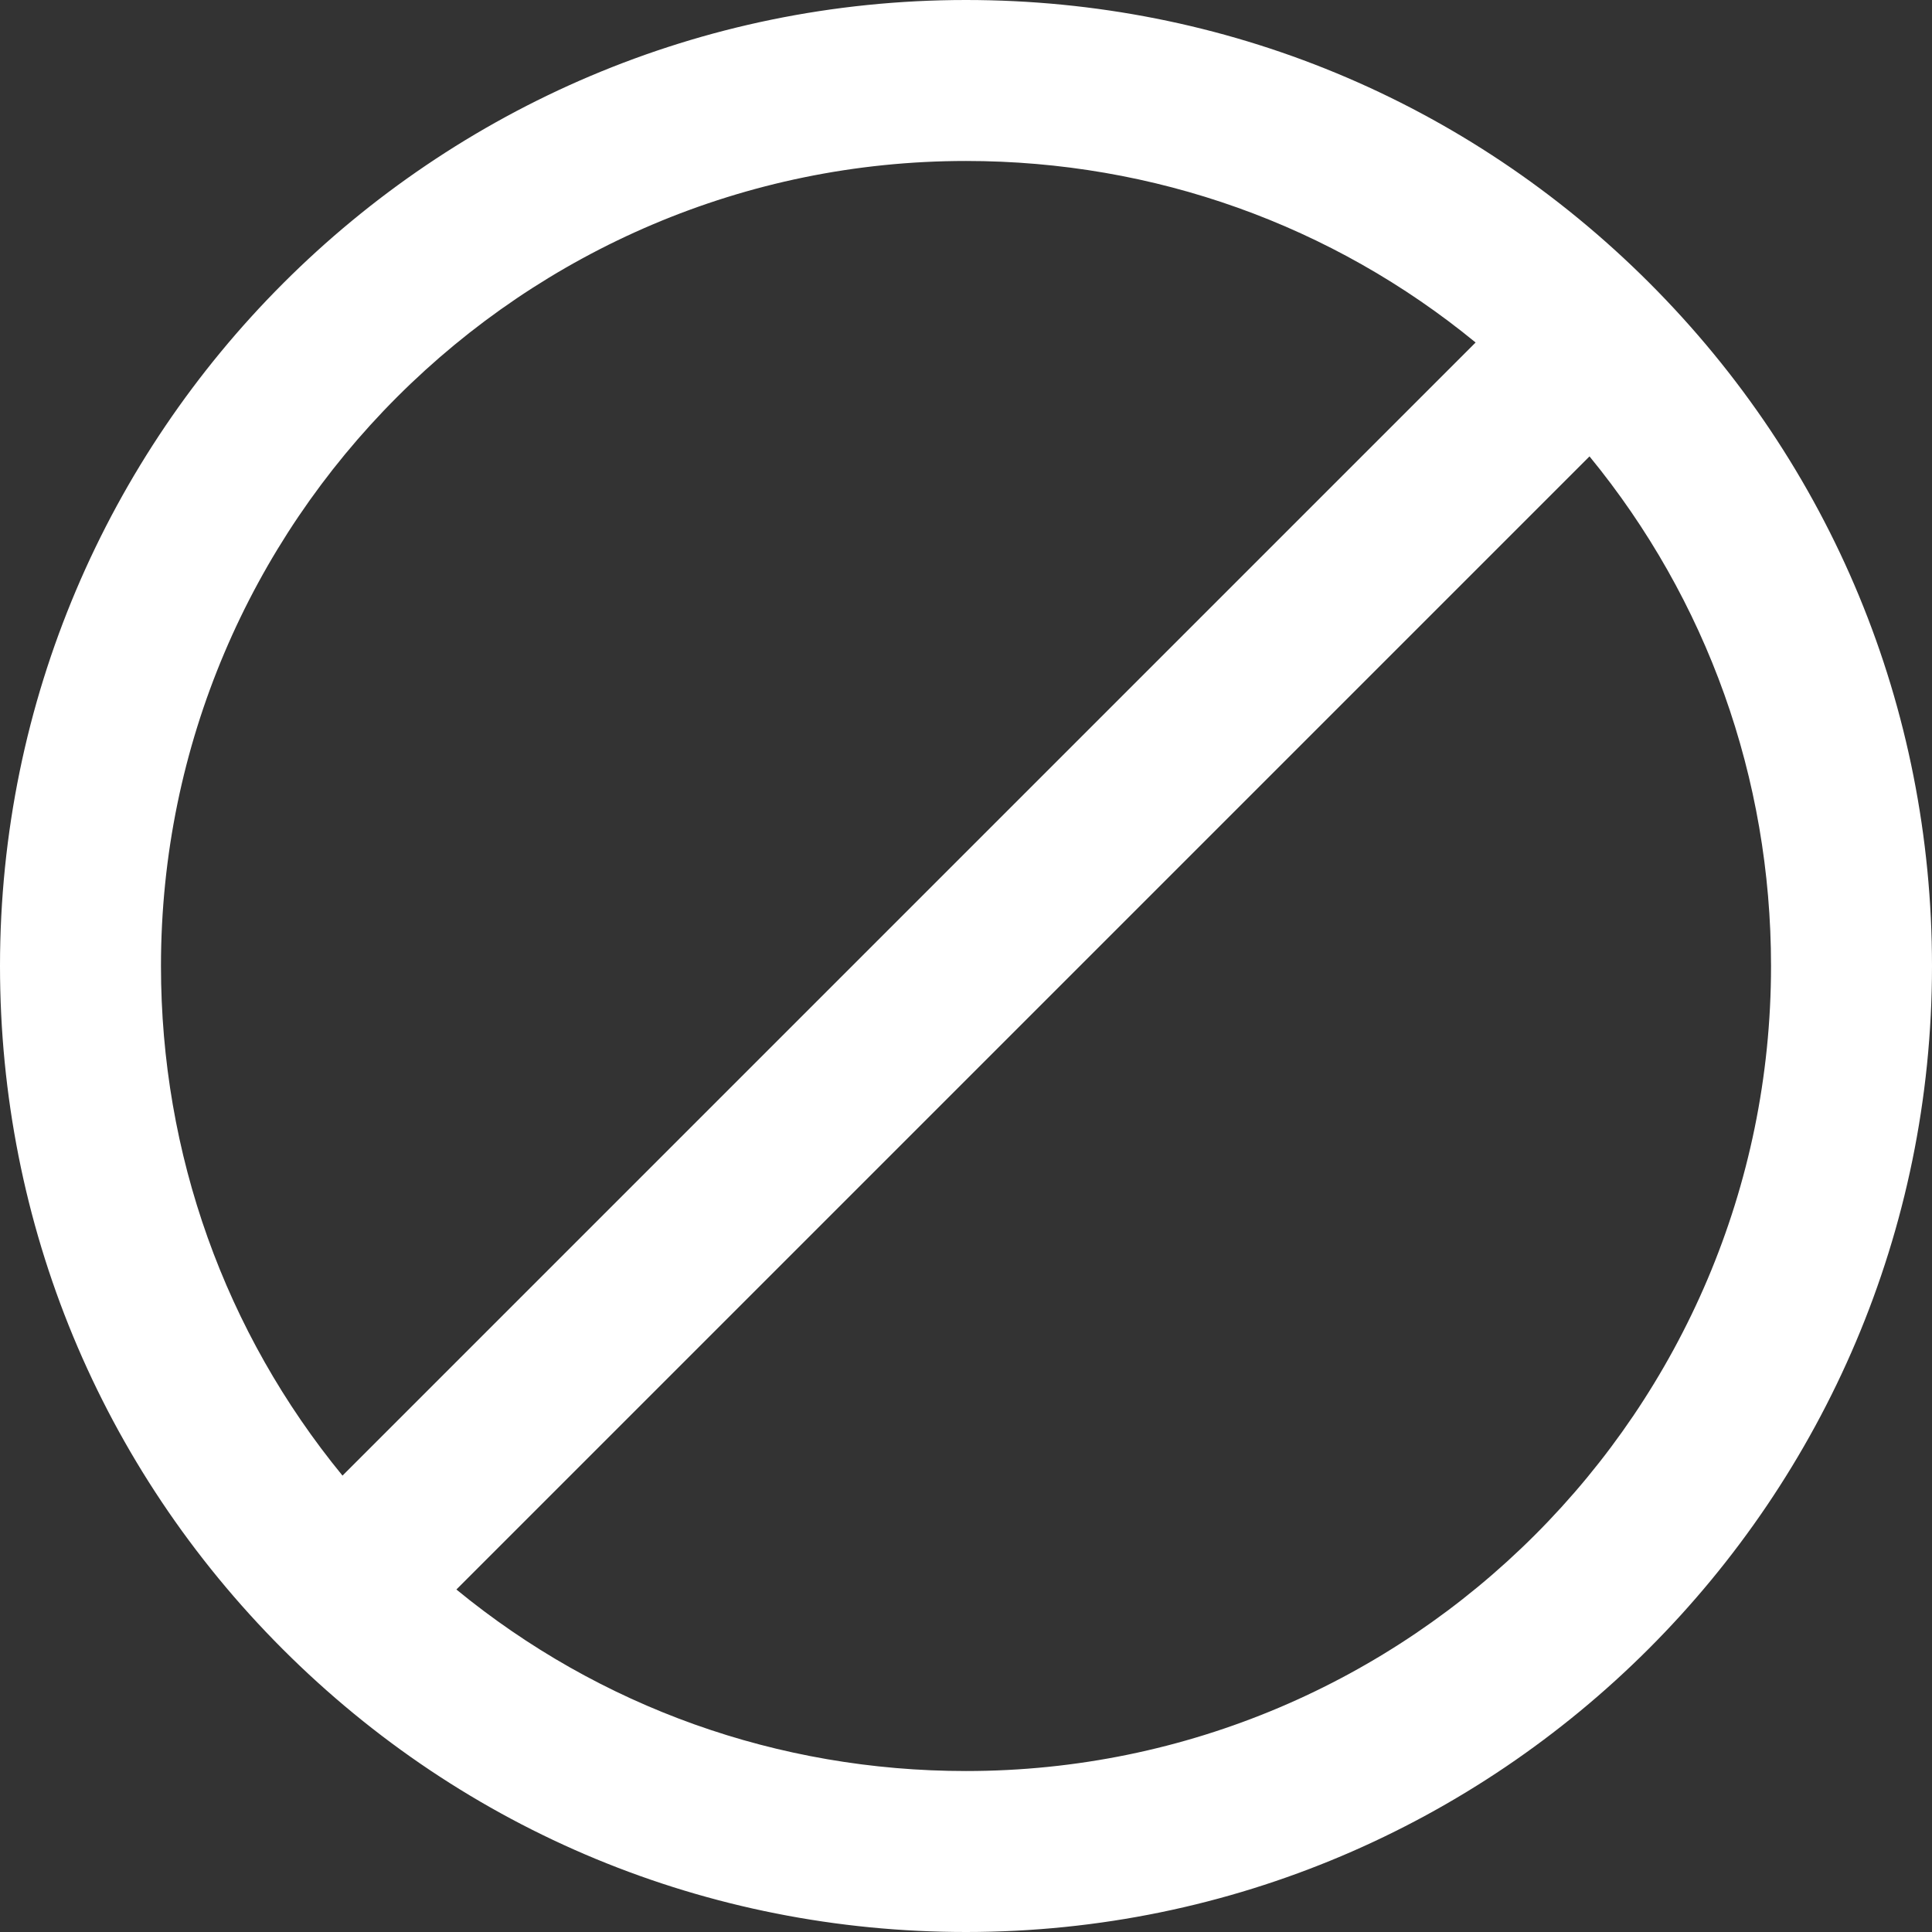
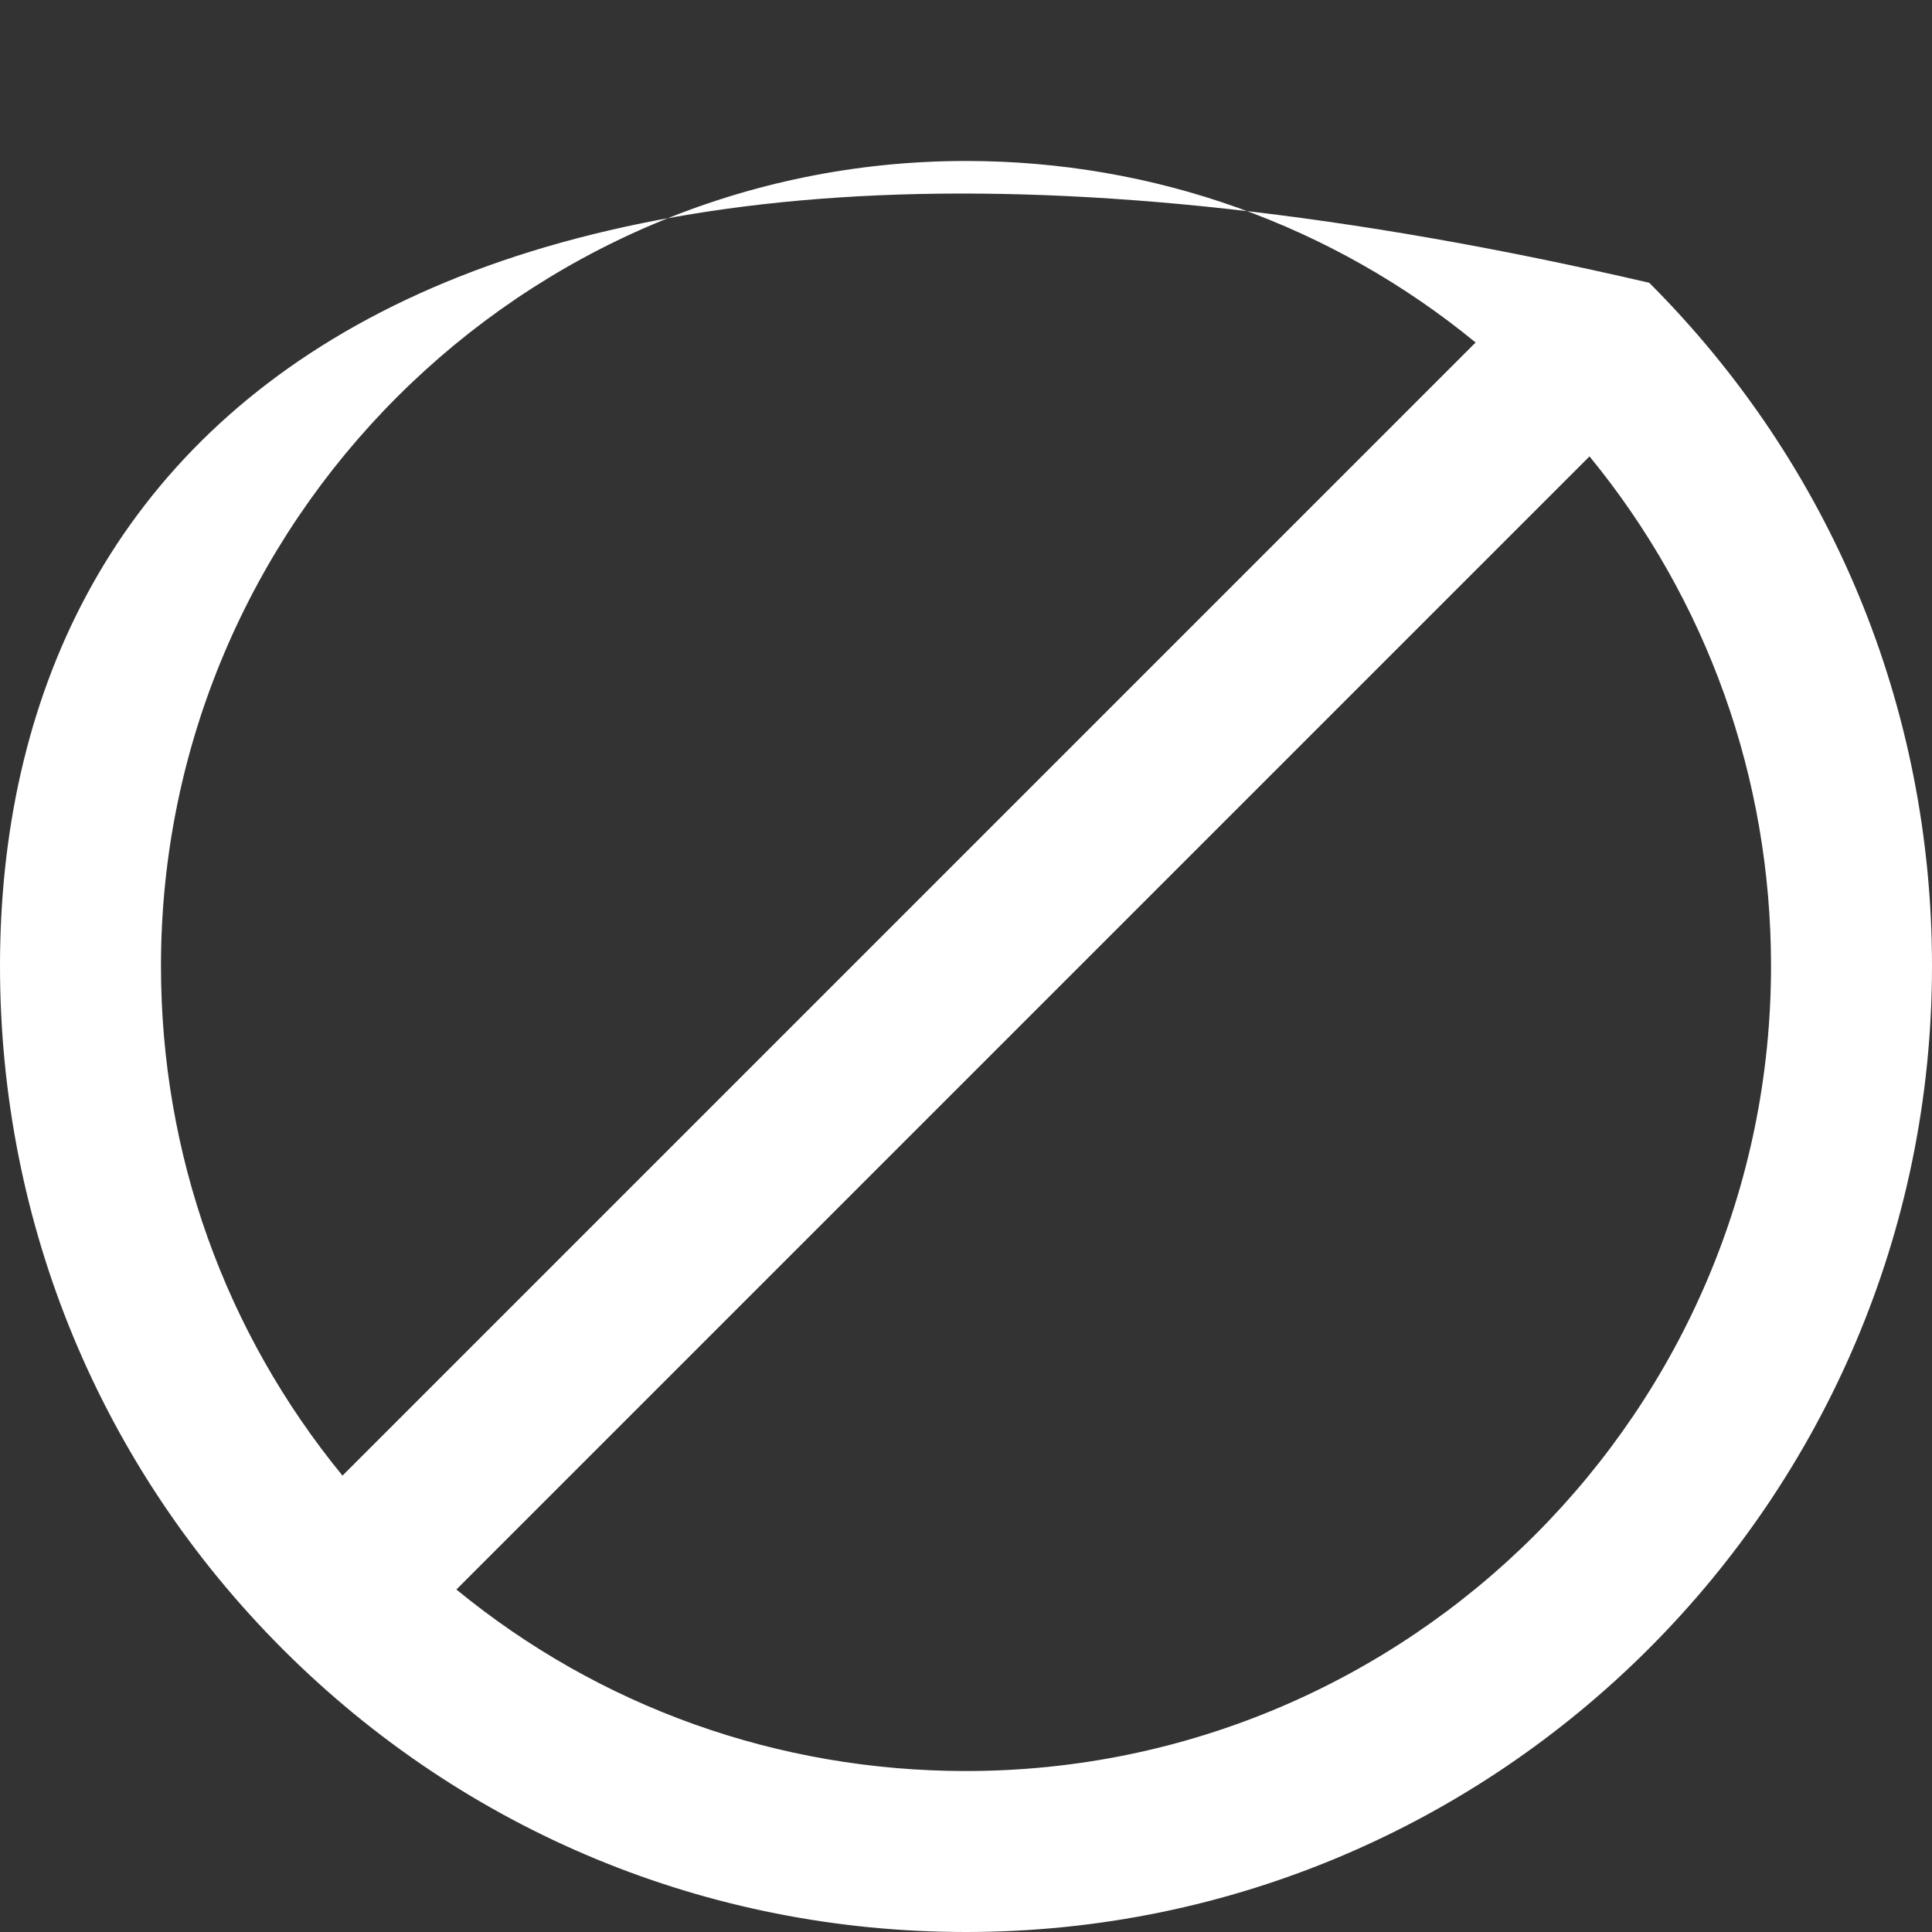
<svg xmlns="http://www.w3.org/2000/svg" width="22" height="22" viewBox="0 0 22 22" fill="none">
  <rect x="0" y="0" width="22" height="22" fill="#333333" stroke="none" />
-   <path d="M11 22C17.065 22 22 17.066 22 11C22 8.059 20.857 5.297 18.78 3.22C16.703 1.144 13.941 0 11 0C4.934 0 0 4.934 0 11C0 13.941 1.144 16.703 3.22 18.78C5.297 20.856 8.059 22 11 22ZM11 20.167C8.858 20.167 6.829 19.439 5.197 18.1L18.1 5.197C19.438 6.829 20.167 8.858 20.167 11C20.167 16.054 16.054 20.167 11 20.167ZM11 1.833C13.142 1.833 15.171 2.562 16.803 3.9L3.9 16.803C2.562 15.171 1.833 13.142 1.833 11C1.833 5.946 5.946 1.833 11 1.833Z" fill="white" />
+   <path d="M11 22C17.065 22 22 17.066 22 11C22 8.059 20.857 5.297 18.78 3.22C4.934 0 0 4.934 0 11C0 13.941 1.144 16.703 3.22 18.78C5.297 20.856 8.059 22 11 22ZM11 20.167C8.858 20.167 6.829 19.439 5.197 18.1L18.1 5.197C19.438 6.829 20.167 8.858 20.167 11C20.167 16.054 16.054 20.167 11 20.167ZM11 1.833C13.142 1.833 15.171 2.562 16.803 3.9L3.9 16.803C2.562 15.171 1.833 13.142 1.833 11C1.833 5.946 5.946 1.833 11 1.833Z" fill="white" />
</svg>